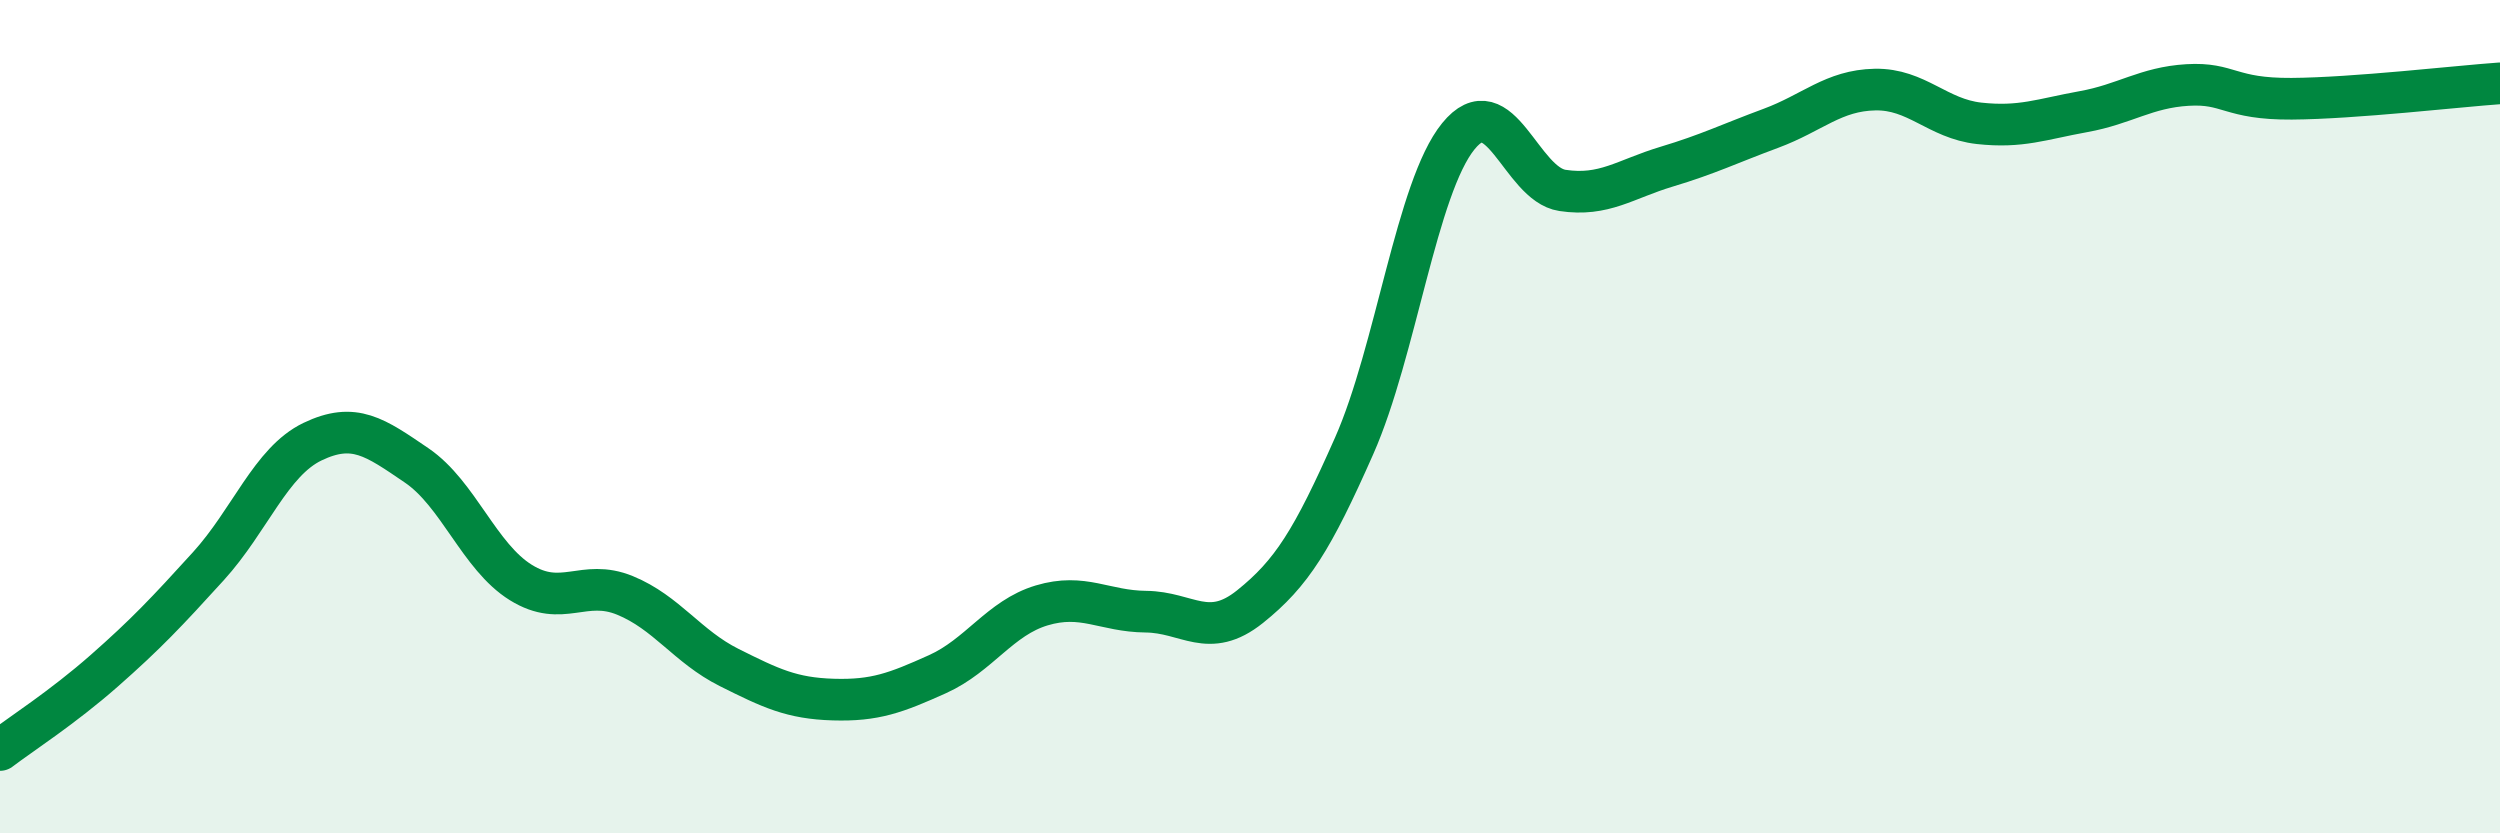
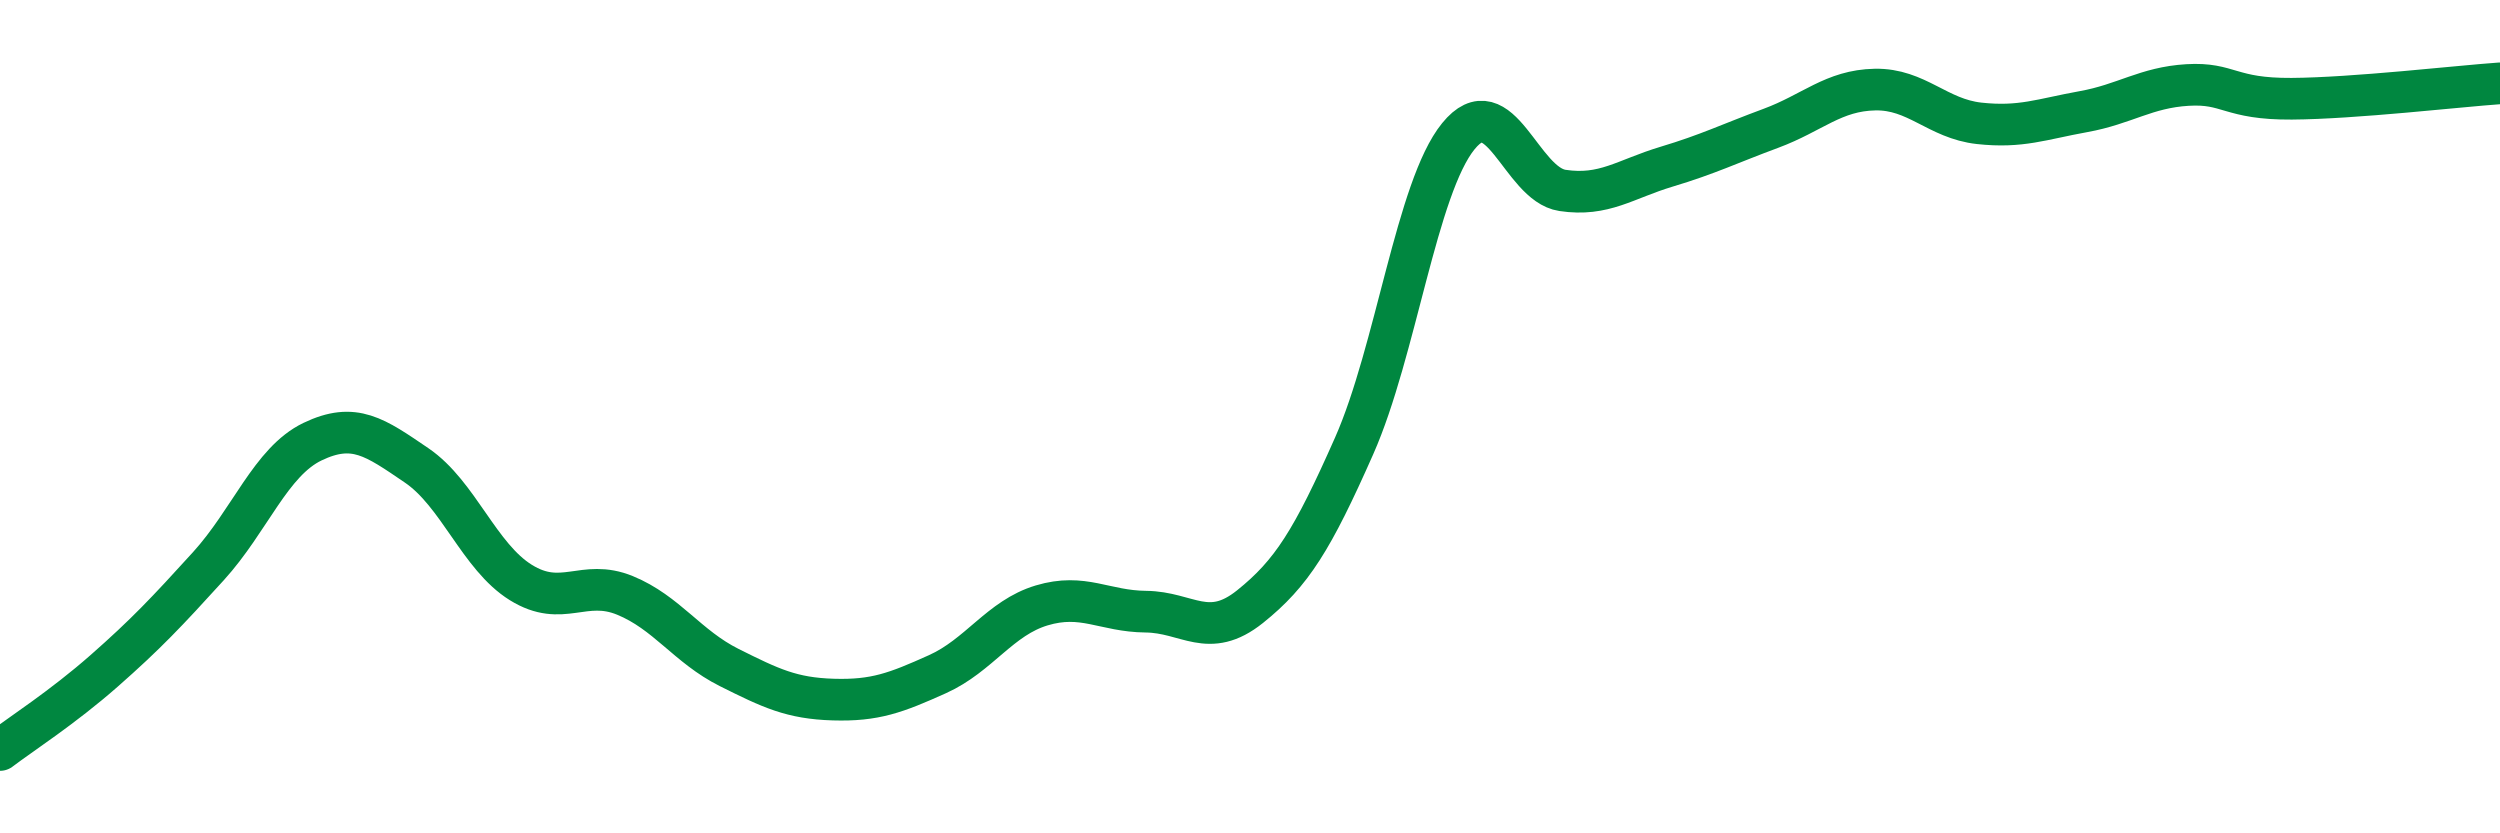
<svg xmlns="http://www.w3.org/2000/svg" width="60" height="20" viewBox="0 0 60 20">
-   <path d="M 0,18 C 0.5,17.62 1.5,16.98 2.5,16.1 C 3.5,15.22 4,14.69 5,13.59 C 6,12.49 6.5,11.08 7.5,10.6 C 8.5,10.12 9,10.49 10,11.17 C 11,11.85 11.5,13.36 12.5,13.98 C 13.5,14.6 14,13.88 15,14.29 C 16,14.7 16.5,15.52 17.5,16.02 C 18.5,16.52 19,16.76 20,16.79 C 21,16.82 21.5,16.63 22.5,16.18 C 23.5,15.73 24,14.83 25,14.53 C 26,14.23 26.5,14.67 27.5,14.68 C 28.5,14.69 29,15.36 30,14.56 C 31,13.76 31.5,12.96 32.5,10.7 C 33.5,8.44 34,4.5 35,3.27 C 36,2.04 36.5,4.42 37.5,4.57 C 38.5,4.72 39,4.3 40,4 C 41,3.7 41.5,3.45 42.5,3.08 C 43.5,2.71 44,2.17 45,2.15 C 46,2.13 46.5,2.85 47.5,2.96 C 48.5,3.07 49,2.86 50,2.68 C 51,2.5 51.5,2.1 52.5,2.04 C 53.5,1.98 53.5,2.38 55,2.37 C 56.5,2.36 59,2.07 60,2L60 20L0 20Z" fill="#008740" opacity="0.1" stroke-linecap="round" stroke-linejoin="round" />
  <path d="M 0,18 C 0.5,17.62 1.5,16.98 2.5,16.1 C 3.5,15.22 4,14.69 5,13.59 C 6,12.49 6.5,11.08 7.5,10.6 C 8.5,10.12 9,10.49 10,11.17 C 11,11.85 11.5,13.36 12.5,13.98 C 13.5,14.6 14,13.88 15,14.29 C 16,14.7 16.5,15.52 17.5,16.02 C 18.5,16.52 19,16.76 20,16.79 C 21,16.82 21.5,16.63 22.5,16.18 C 23.5,15.73 24,14.83 25,14.53 C 26,14.23 26.5,14.67 27.5,14.68 C 28.5,14.69 29,15.36 30,14.56 C 31,13.76 31.5,12.96 32.5,10.7 C 33.5,8.44 34,4.5 35,3.27 C 36,2.04 36.5,4.42 37.5,4.57 C 38.5,4.72 39,4.3 40,4 C 41,3.7 41.5,3.45 42.5,3.08 C 43.5,2.71 44,2.17 45,2.15 C 46,2.13 46.5,2.85 47.5,2.96 C 48.5,3.07 49,2.86 50,2.68 C 51,2.5 51.5,2.1 52.5,2.04 C 53.5,1.98 53.5,2.38 55,2.37 C 56.5,2.36 59,2.07 60,2" stroke="#008740" stroke-width="1" fill="none" stroke-linecap="round" stroke-linejoin="round" />
</svg>